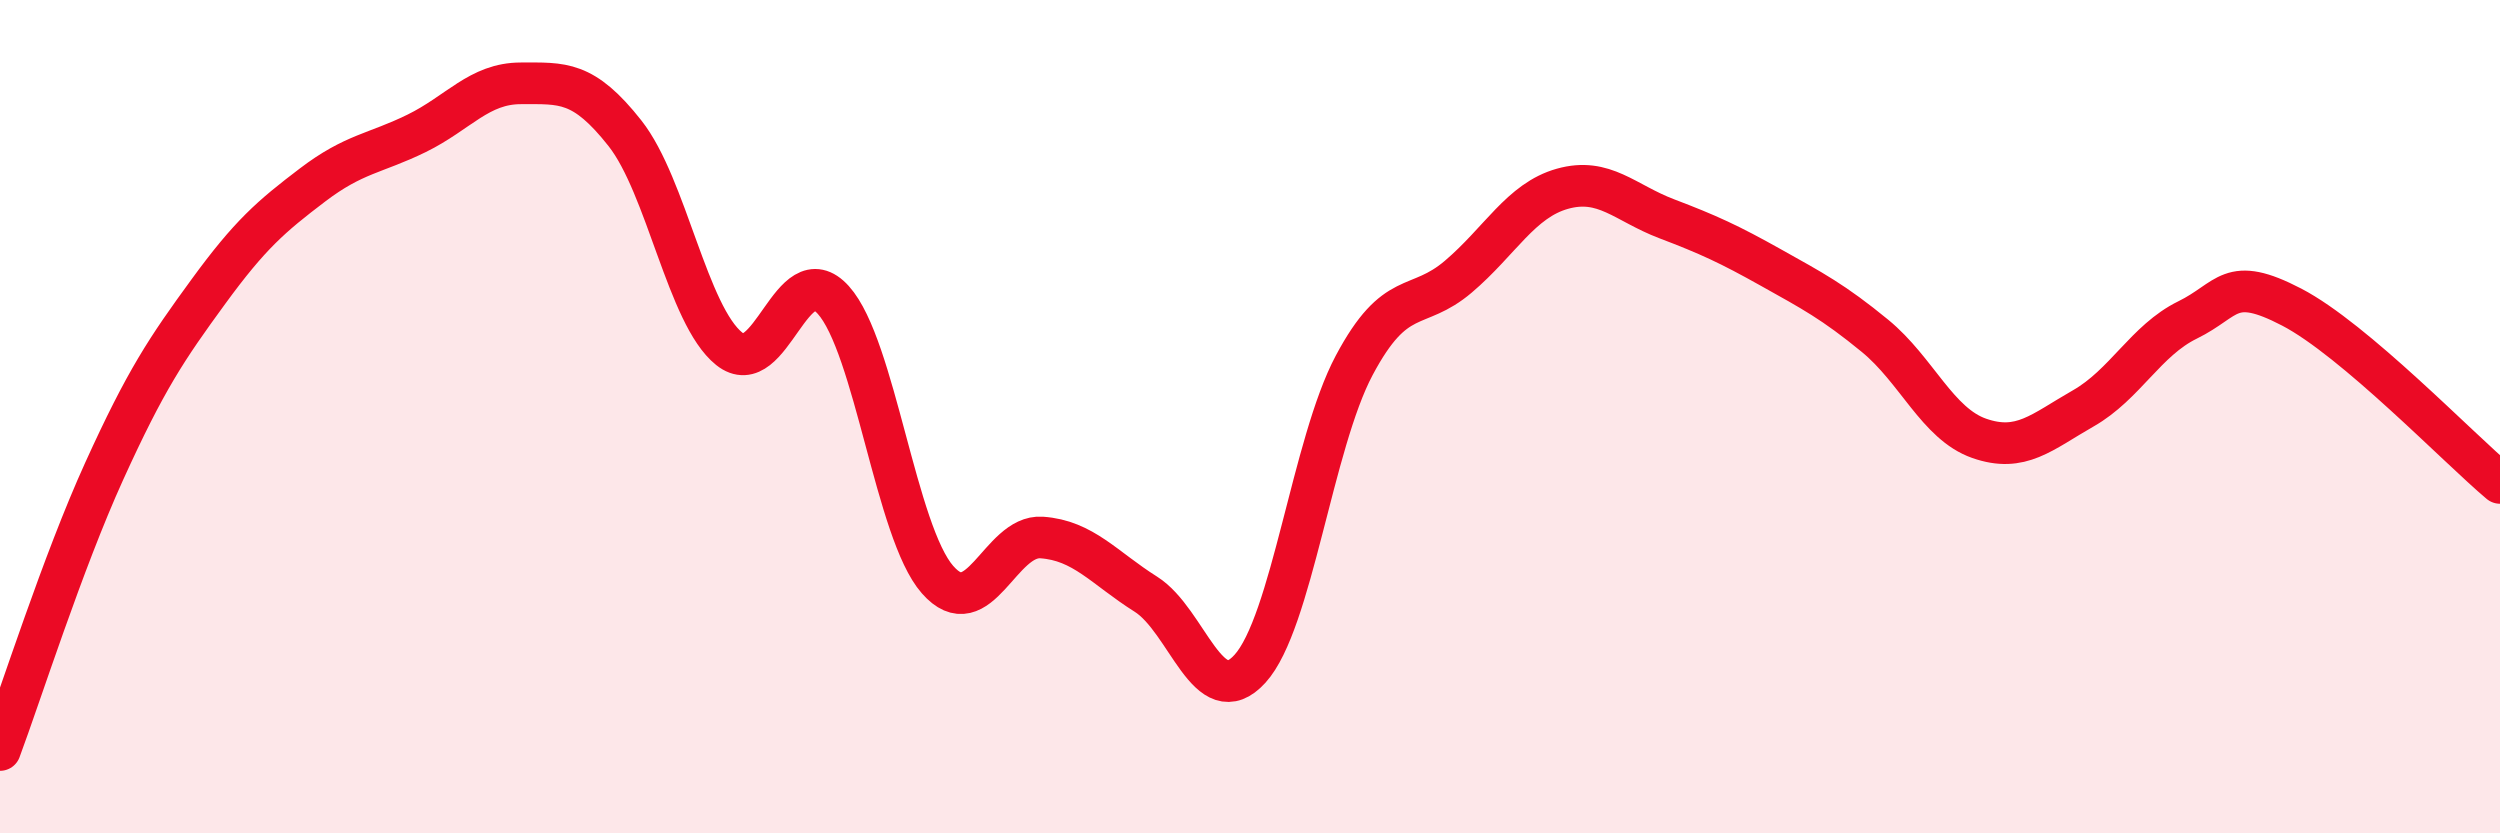
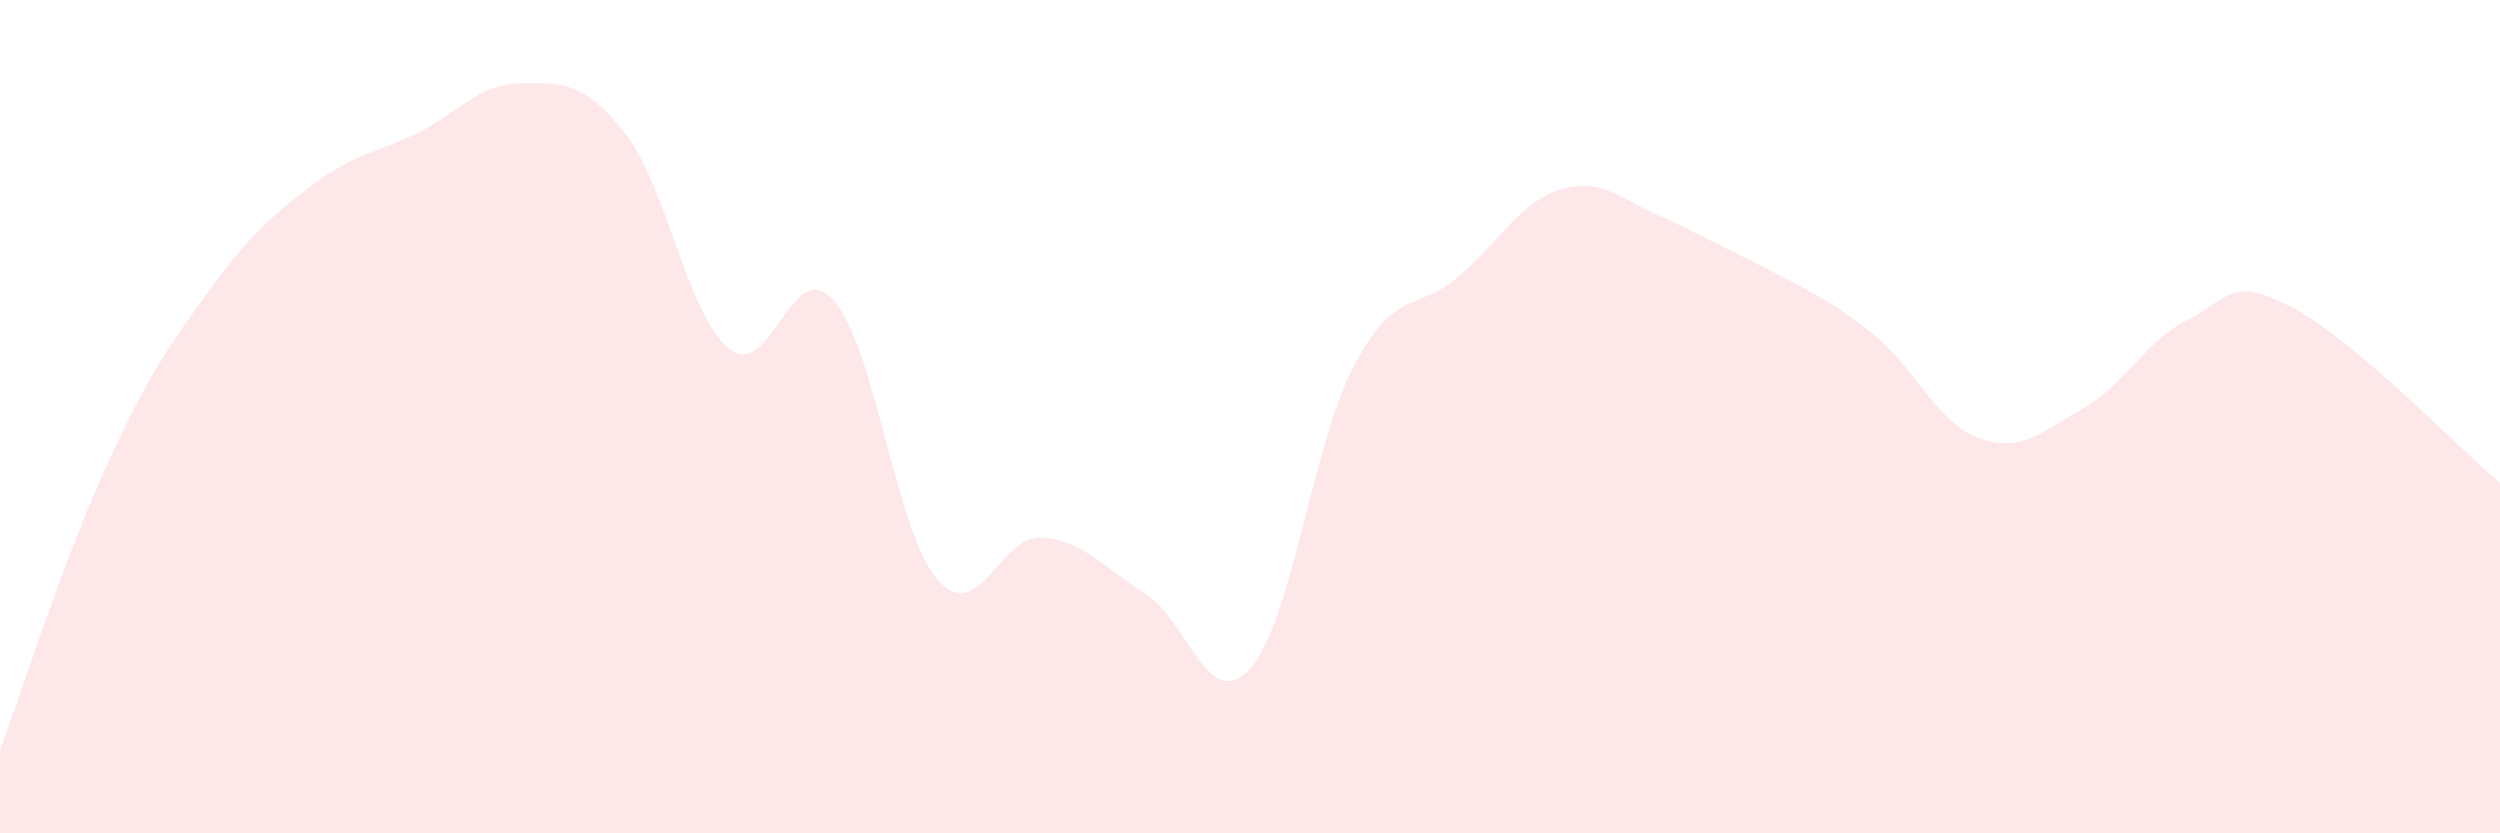
<svg xmlns="http://www.w3.org/2000/svg" width="60" height="20" viewBox="0 0 60 20">
-   <path d="M 0,18 C 0.5,16.66 1.5,13.51 2.5,11.31 C 3.5,9.11 4,8.37 5,7 C 6,5.63 6.5,5.2 7.5,4.44 C 8.5,3.68 9,3.69 10,3.2 C 11,2.71 11.5,2 12.5,2 C 13.5,2 14,1.93 15,3.2 C 16,4.47 16.5,7.57 17.5,8.37 C 18.5,9.17 19,6.09 20,7.2 C 21,8.31 21.5,12.77 22.5,13.91 C 23.5,15.05 24,12.83 25,12.9 C 26,12.97 26.5,13.63 27.5,14.26 C 28.5,14.89 29,17.15 30,16.05 C 31,14.95 31.5,10.65 32.5,8.77 C 33.5,6.89 34,7.49 35,6.64 C 36,5.79 36.5,4.81 37.5,4.53 C 38.5,4.25 39,4.87 40,5.25 C 41,5.63 41.5,5.86 42.5,6.42 C 43.5,6.98 44,7.24 45,8.06 C 46,8.88 46.5,10.17 47.5,10.52 C 48.5,10.87 49,10.37 50,9.8 C 51,9.23 51.5,8.17 52.5,7.68 C 53.5,7.19 53.5,6.59 55,7.37 C 56.5,8.15 59,10.75 60,11.59L60 20L0 20Z" fill="#EB0A25" opacity="0.1" stroke-linecap="round" stroke-linejoin="round" />
-   <path d="M 0,18 C 0.5,16.66 1.5,13.51 2.5,11.31 C 3.5,9.11 4,8.37 5,7 C 6,5.63 6.5,5.2 7.5,4.44 C 8.5,3.68 9,3.69 10,3.2 C 11,2.71 11.5,2 12.5,2 C 13.5,2 14,1.93 15,3.2 C 16,4.47 16.5,7.57 17.5,8.37 C 18.5,9.17 19,6.09 20,7.2 C 21,8.31 21.5,12.77 22.5,13.91 C 23.5,15.05 24,12.83 25,12.9 C 26,12.97 26.5,13.63 27.5,14.26 C 28.5,14.89 29,17.15 30,16.05 C 31,14.95 31.5,10.65 32.5,8.77 C 33.5,6.89 34,7.49 35,6.64 C 36,5.79 36.5,4.81 37.5,4.53 C 38.5,4.25 39,4.87 40,5.25 C 41,5.63 41.5,5.86 42.5,6.42 C 43.5,6.98 44,7.24 45,8.06 C 46,8.88 46.5,10.17 47.5,10.52 C 48.5,10.87 49,10.37 50,9.8 C 51,9.23 51.5,8.17 52.5,7.68 C 53.5,7.19 53.5,6.59 55,7.37 C 56.5,8.15 59,10.75 60,11.59" stroke="#EB0A25" stroke-width="1" fill="none" stroke-linecap="round" stroke-linejoin="round" />
+   <path d="M 0,18 C 0.5,16.66 1.5,13.51 2.5,11.31 C 3.5,9.11 4,8.37 5,7 C 6,5.63 6.5,5.2 7.5,4.44 C 8.5,3.68 9,3.69 10,3.2 C 11,2.71 11.5,2 12.5,2 C 13.5,2 14,1.93 15,3.2 C 16,4.47 16.5,7.57 17.5,8.37 C 18.5,9.17 19,6.09 20,7.2 C 21,8.31 21.5,12.77 22.5,13.91 C 23.5,15.05 24,12.83 25,12.9 C 26,12.97 26.5,13.63 27.5,14.26 C 28.5,14.89 29,17.15 30,16.05 C 31,14.95 31.5,10.65 32.5,8.77 C 33.5,6.89 34,7.49 35,6.64 C 36,5.79 36.5,4.81 37.5,4.53 C 38.5,4.25 39,4.87 40,5.25 C 43.5,6.98 44,7.24 45,8.06 C 46,8.88 46.5,10.17 47.5,10.52 C 48.5,10.87 49,10.37 50,9.8 C 51,9.23 51.5,8.17 52.5,7.68 C 53.5,7.19 53.5,6.59 55,7.37 C 56.5,8.15 59,10.75 60,11.59L60 20L0 20Z" fill="#EB0A25" opacity="0.1" stroke-linecap="round" stroke-linejoin="round" />
</svg>